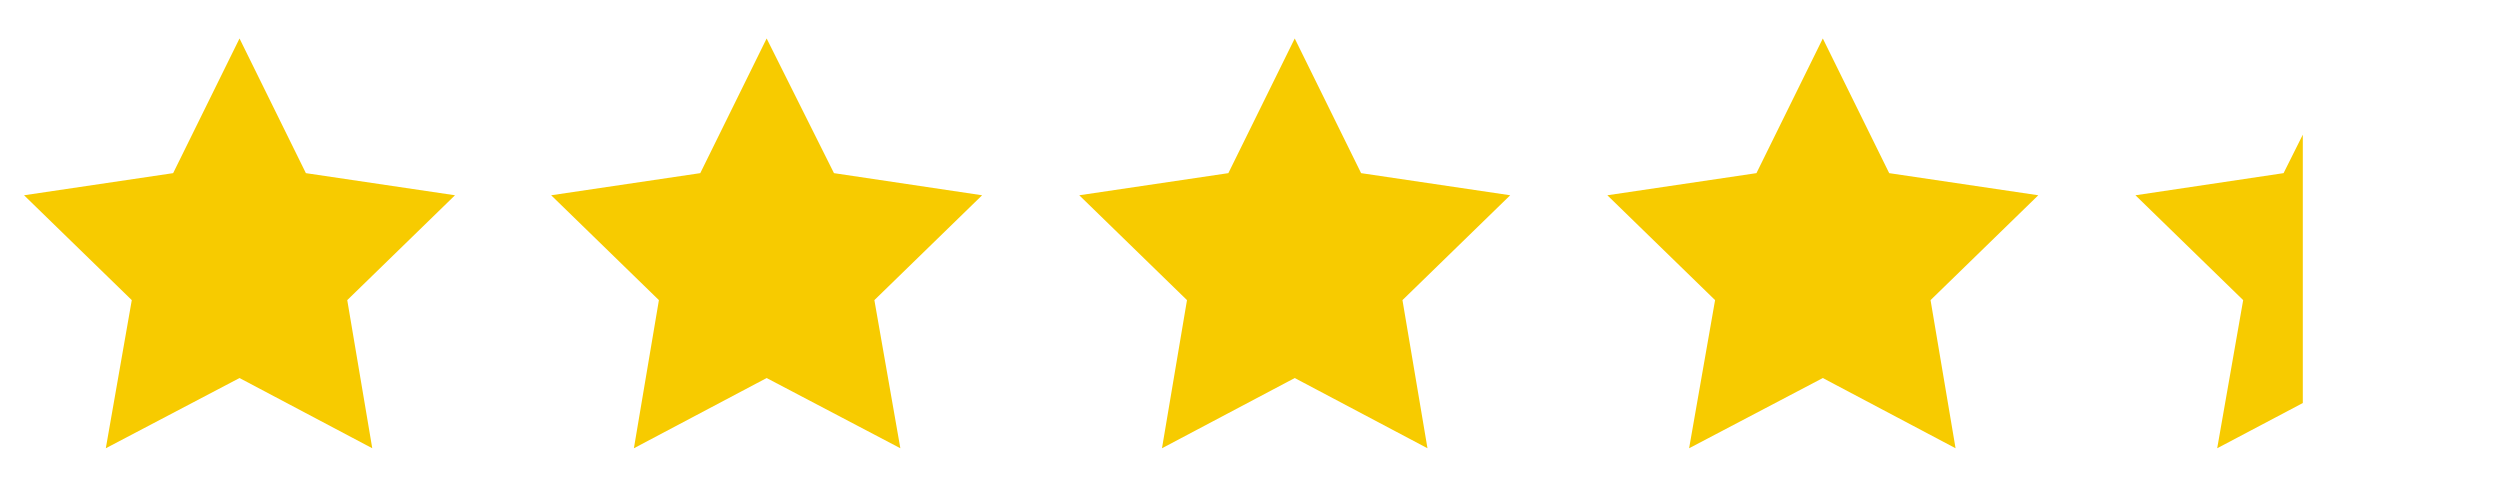
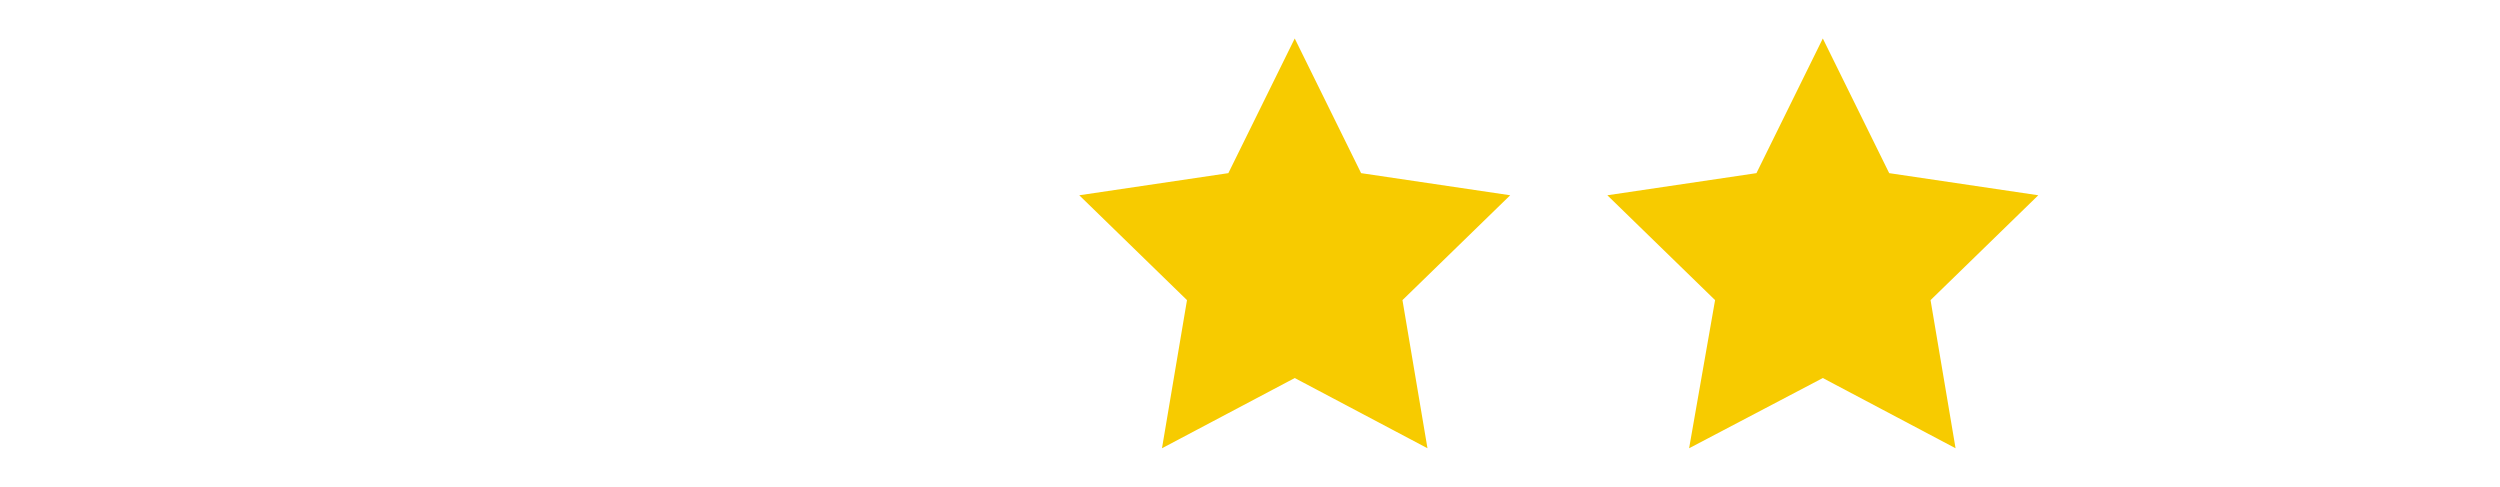
<svg xmlns="http://www.w3.org/2000/svg" id="Layer_1" x="0px" y="0px" viewBox="0 0 259.9 50.6" style="enable-background:new 0 0 259.9 50.6;" xml:space="preserve">
  <style type="text/css"> .st0{fill:#F7CB00;} </style>
  <g>
-     <polygon class="st0" points="24.9,4 31.8,18 47.3,20.3 36.1,31.2 38.7,46.6 24.9,39.3 11,46.6 13.7,31.2 2.5,20.3 18,18 " />
-     <polygon class="st0" points="79.7,4 86.7,18 102.1,20.3 90.9,31.2 93.6,46.6 79.7,39.3 65.9,46.6 68.5,31.2 57.3,20.3 72.8,18 " />
    <polygon class="st0" points="134.6,4 141.5,18 157,20.3 145.8,31.2 148.4,46.6 134.6,39.3 120.8,46.6 123.4,31.2 112.2,20.3 127.7,18 " />
    <polygon class="st0" points="189.5,4 196.4,18 211.9,20.3 200.7,31.2 203.3,46.6 189.5,39.3 175.6,46.6 178.3,31.2 167.1,20.3 182.6,18 " />
-     <polygon class="st0" points="239.4,14 239.4,41.9 230.5,46.6 233.2,31.2 222,20.3 237.4,18 " />
  </g>
</svg>